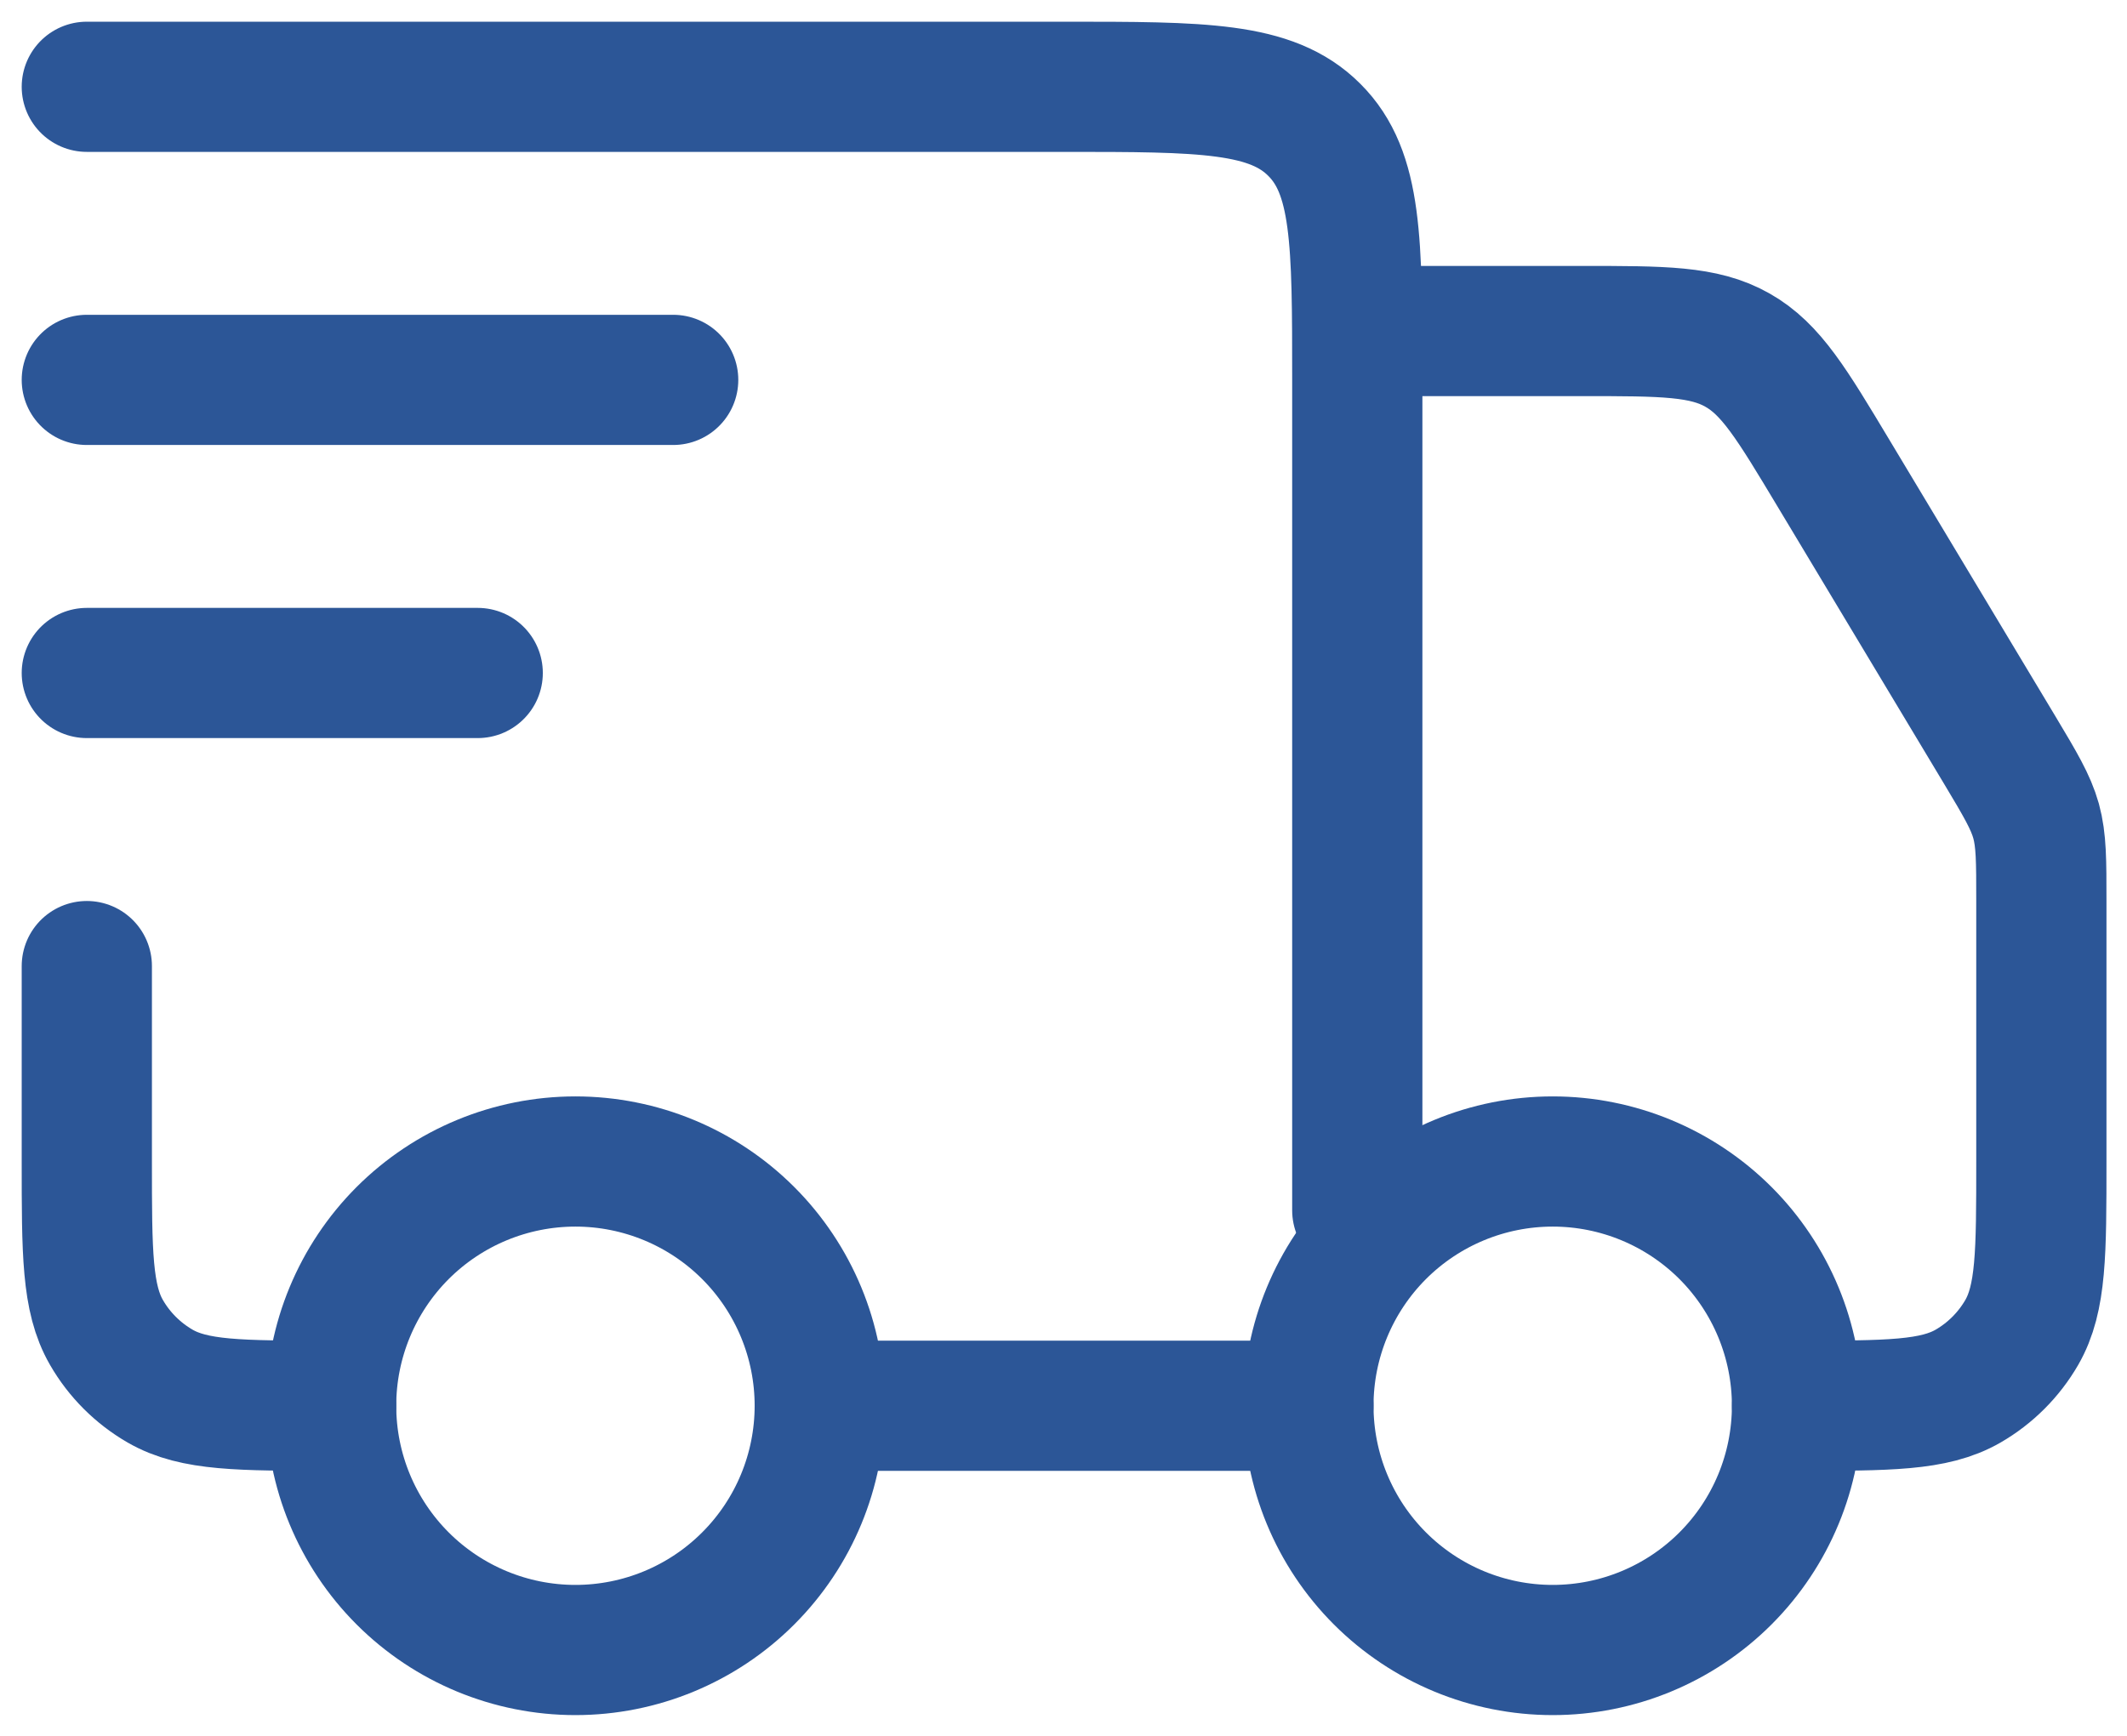
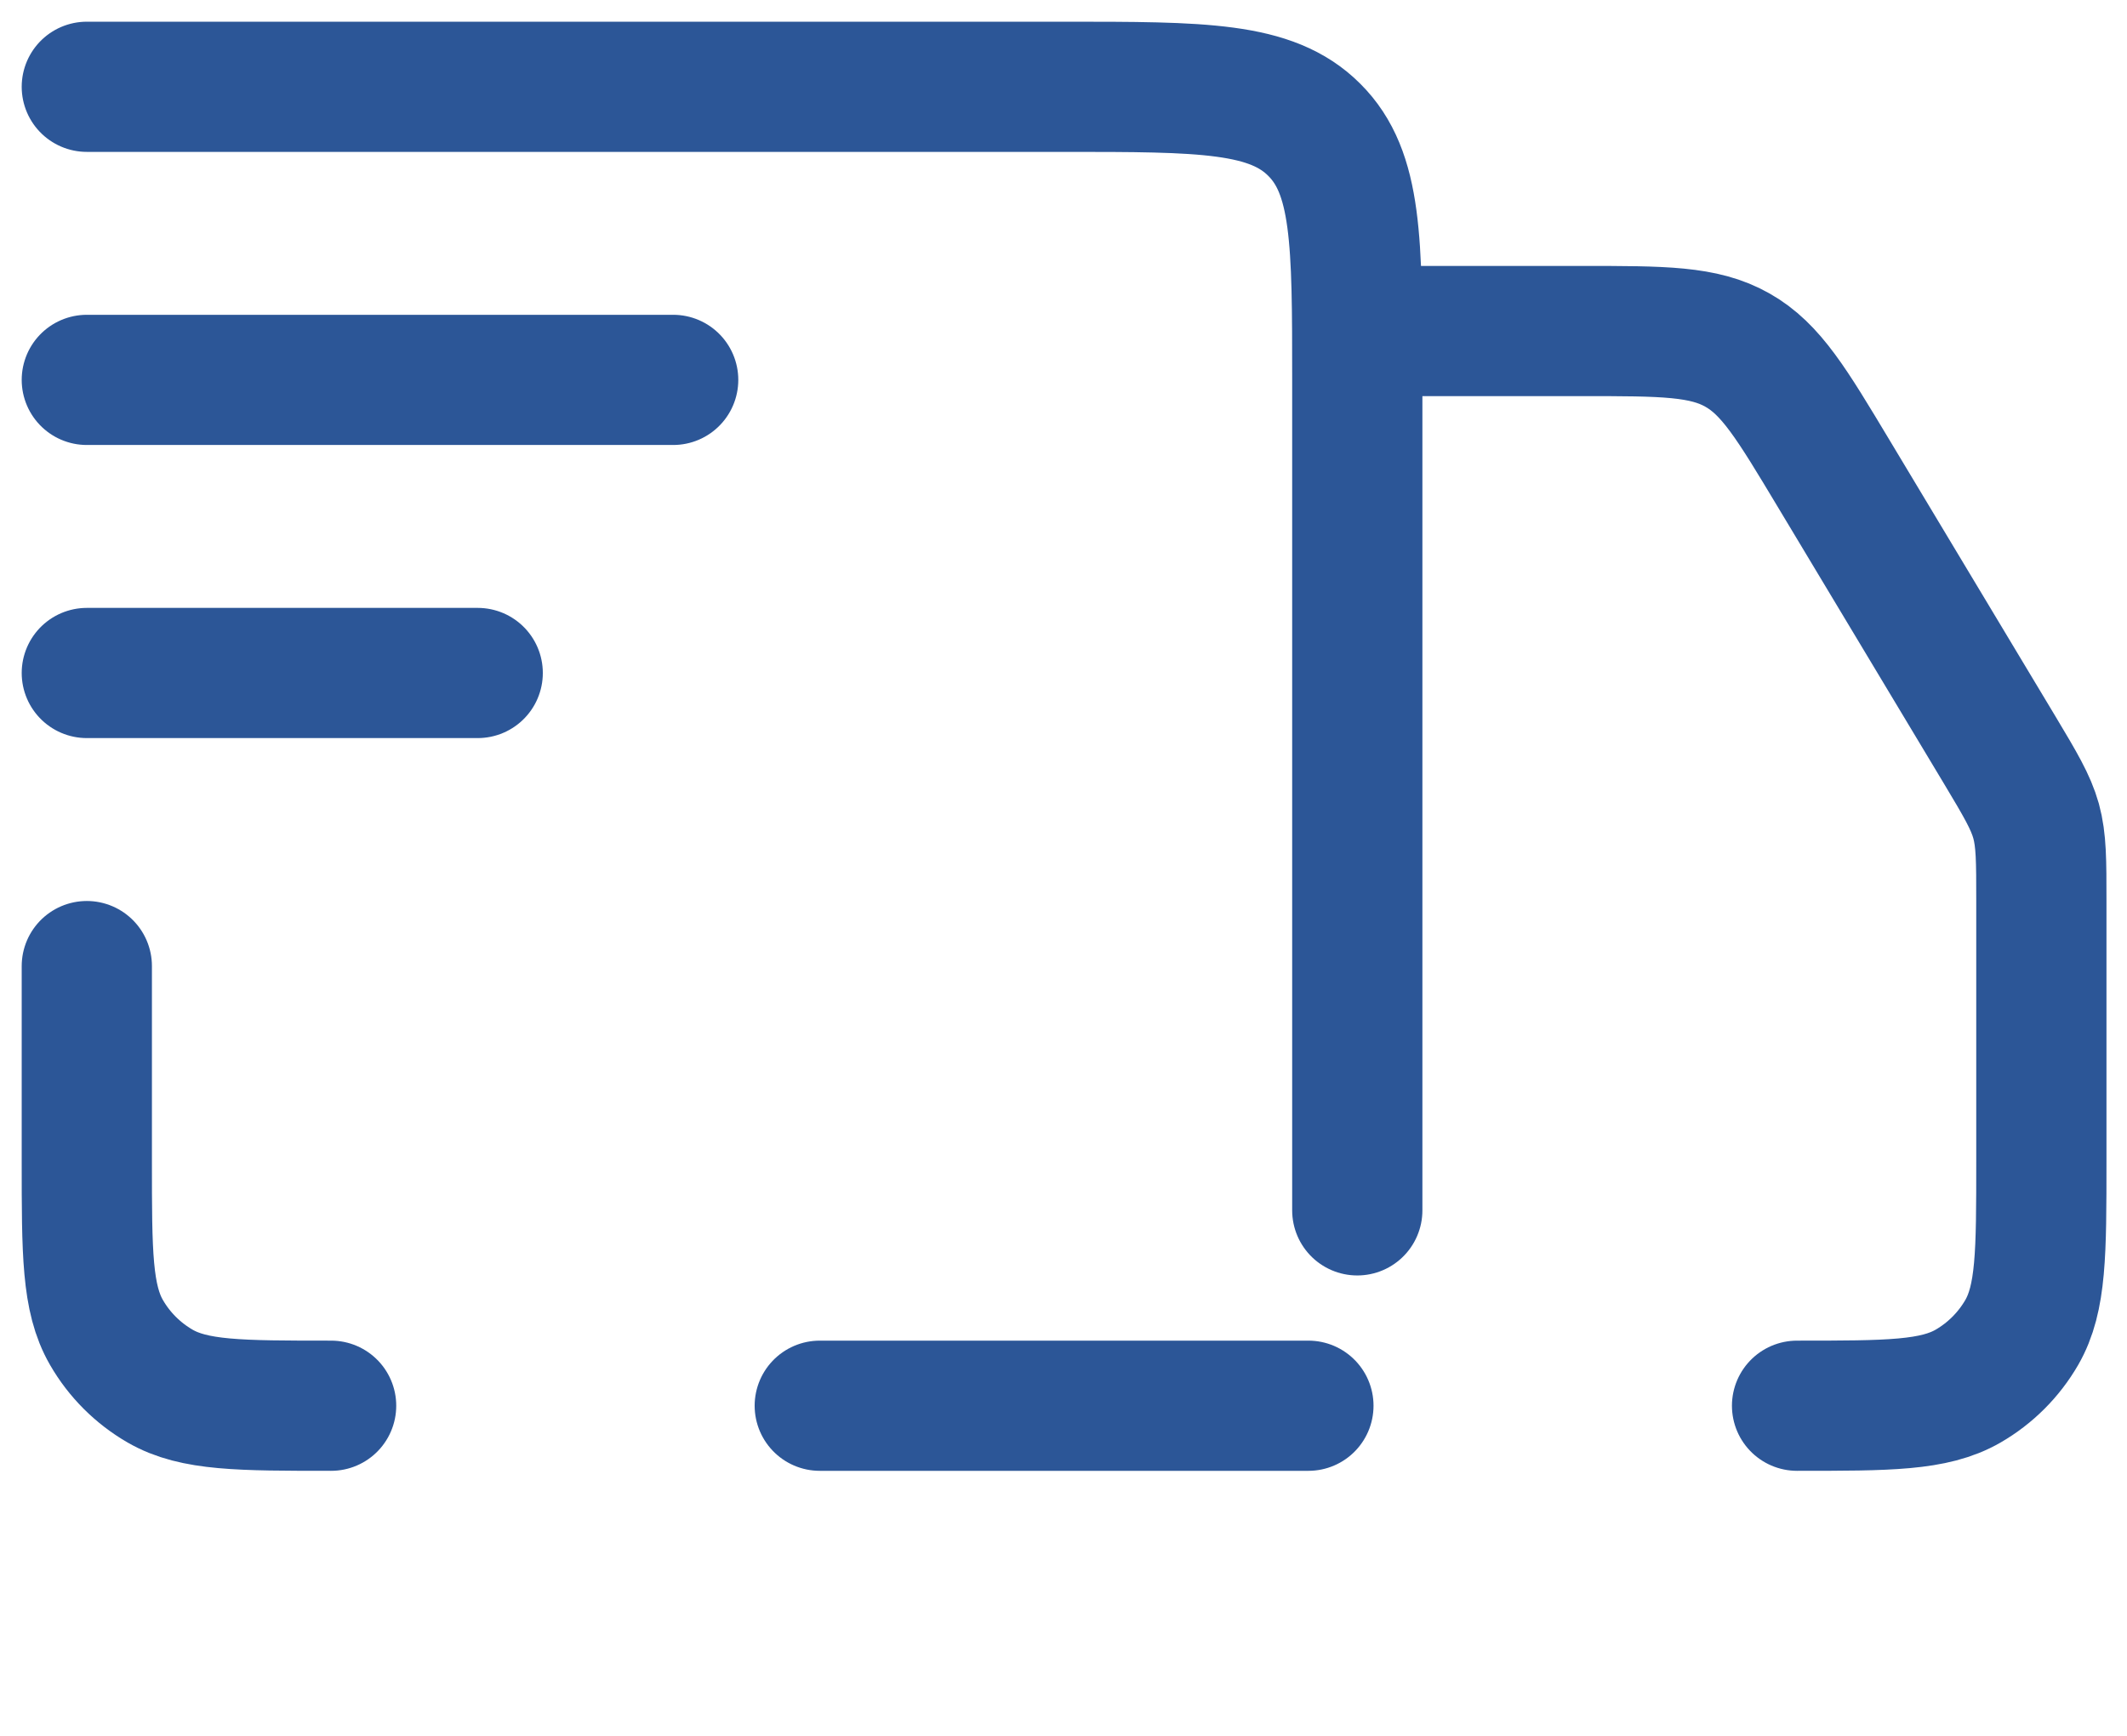
<svg xmlns="http://www.w3.org/2000/svg" width="49" height="40" viewBox="0 0 49 40" fill="none">
-   <path d="M41.398 32.393C41.398 33.886 40.805 35.318 39.75 36.373C38.694 37.429 37.263 38.022 35.77 38.022C34.277 38.022 32.846 37.429 31.79 36.373C30.735 35.318 30.142 33.886 30.142 32.393C30.142 30.901 30.735 29.469 31.79 28.413C32.846 27.358 34.277 26.765 35.77 26.765C37.263 26.765 38.694 27.358 39.75 28.413C40.805 29.469 41.398 30.901 41.398 32.393ZM18.885 32.393C18.885 33.886 18.292 35.318 17.236 36.373C16.181 37.429 14.749 38.022 13.256 38.022C11.764 38.022 10.332 37.429 9.276 36.373C8.221 35.318 7.628 33.886 7.628 32.393C7.628 30.901 8.221 29.469 9.276 28.413C10.332 27.358 11.764 26.765 13.256 26.765C14.749 26.765 16.181 27.358 17.236 28.413C18.292 29.469 18.885 30.901 18.885 32.393Z" stroke="#2C5697" stroke-width="3" stroke-linecap="round" stroke-linejoin="round" />
  <path d="M30.142 32.393H18.885M2 2H24.514C27.697 2 29.289 2 30.277 2.991C31.268 3.977 31.268 5.568 31.268 8.754V27.891M32.393 7.628H36.448C38.317 7.628 39.251 7.628 40.025 8.067C40.8 8.504 41.279 9.306 42.241 10.909L46.066 17.28C46.543 18.077 46.782 18.478 46.906 18.919C47.027 19.363 47.027 19.826 47.027 20.756V26.765C47.027 28.87 47.027 29.921 46.575 30.705C46.278 31.218 45.852 31.644 45.339 31.941C44.555 32.393 43.504 32.393 41.399 32.393M2 22.262V26.765C2 28.87 2 29.921 2.453 30.705C2.749 31.218 3.175 31.644 3.689 31.941C4.472 32.393 5.523 32.393 7.628 32.393M2 8.754H15.508M2 15.508H11.005" stroke="#2C5697" stroke-width="3" stroke-linecap="round" stroke-linejoin="round" />
</svg>